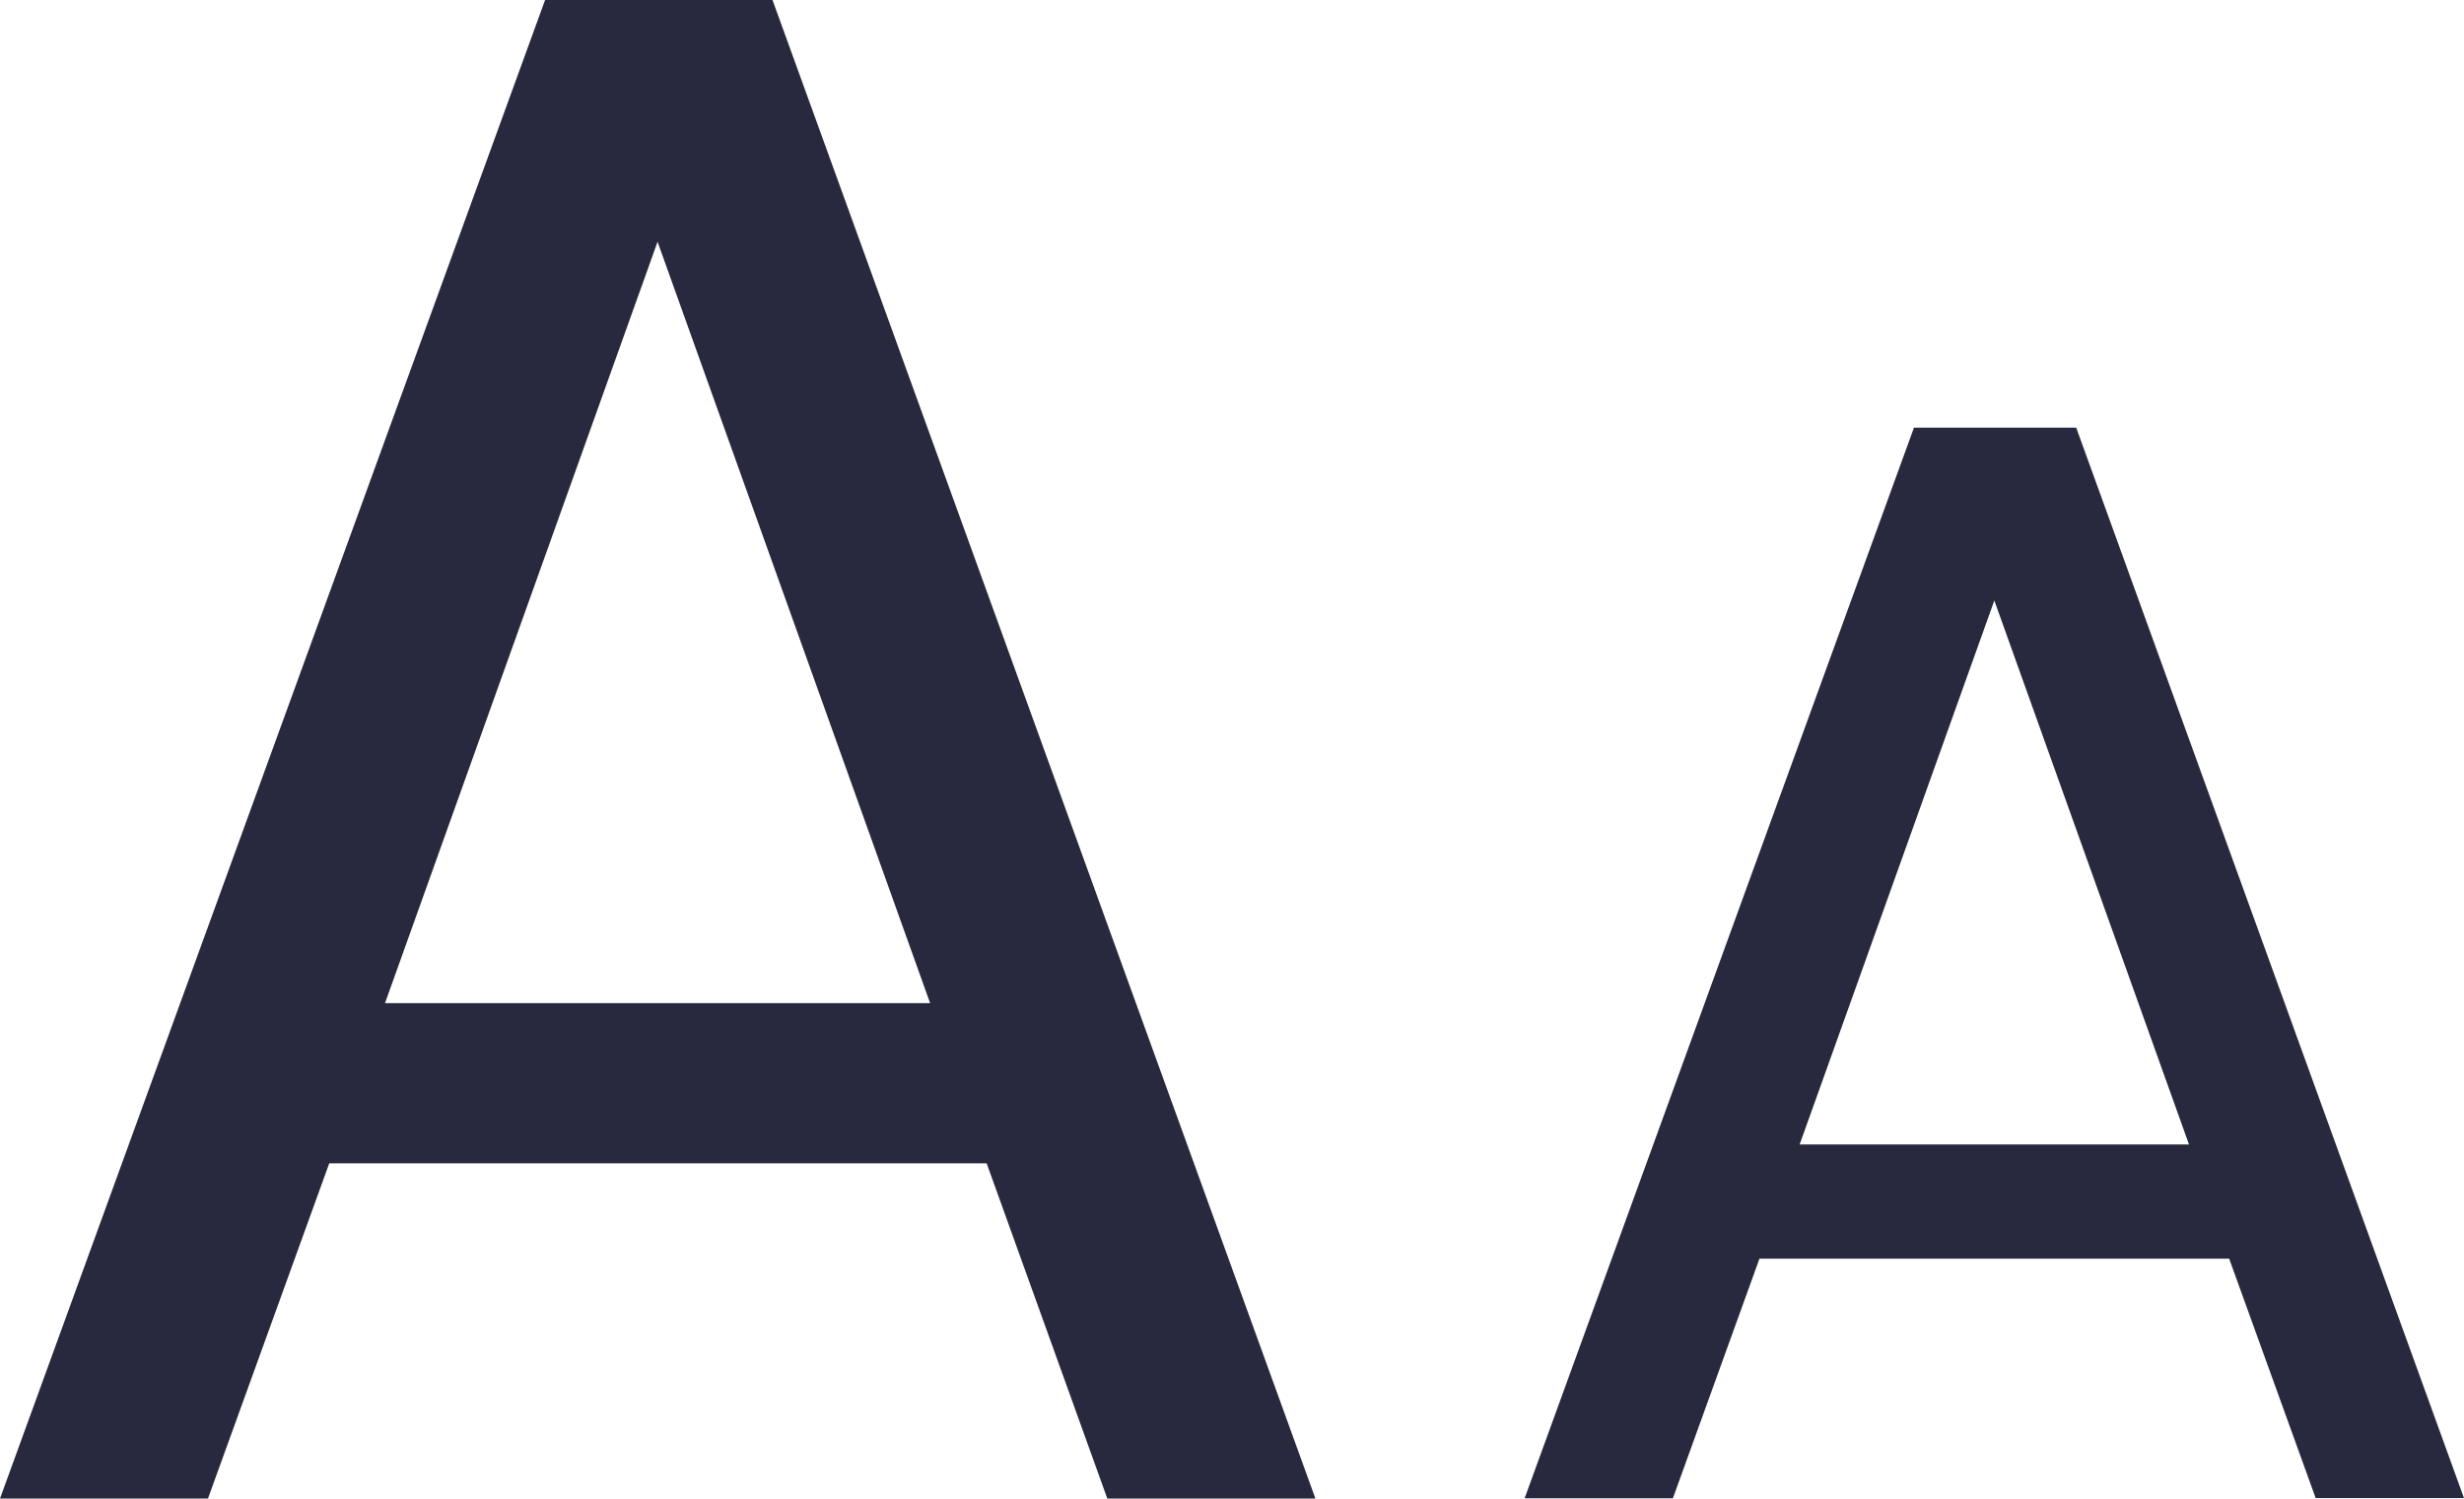
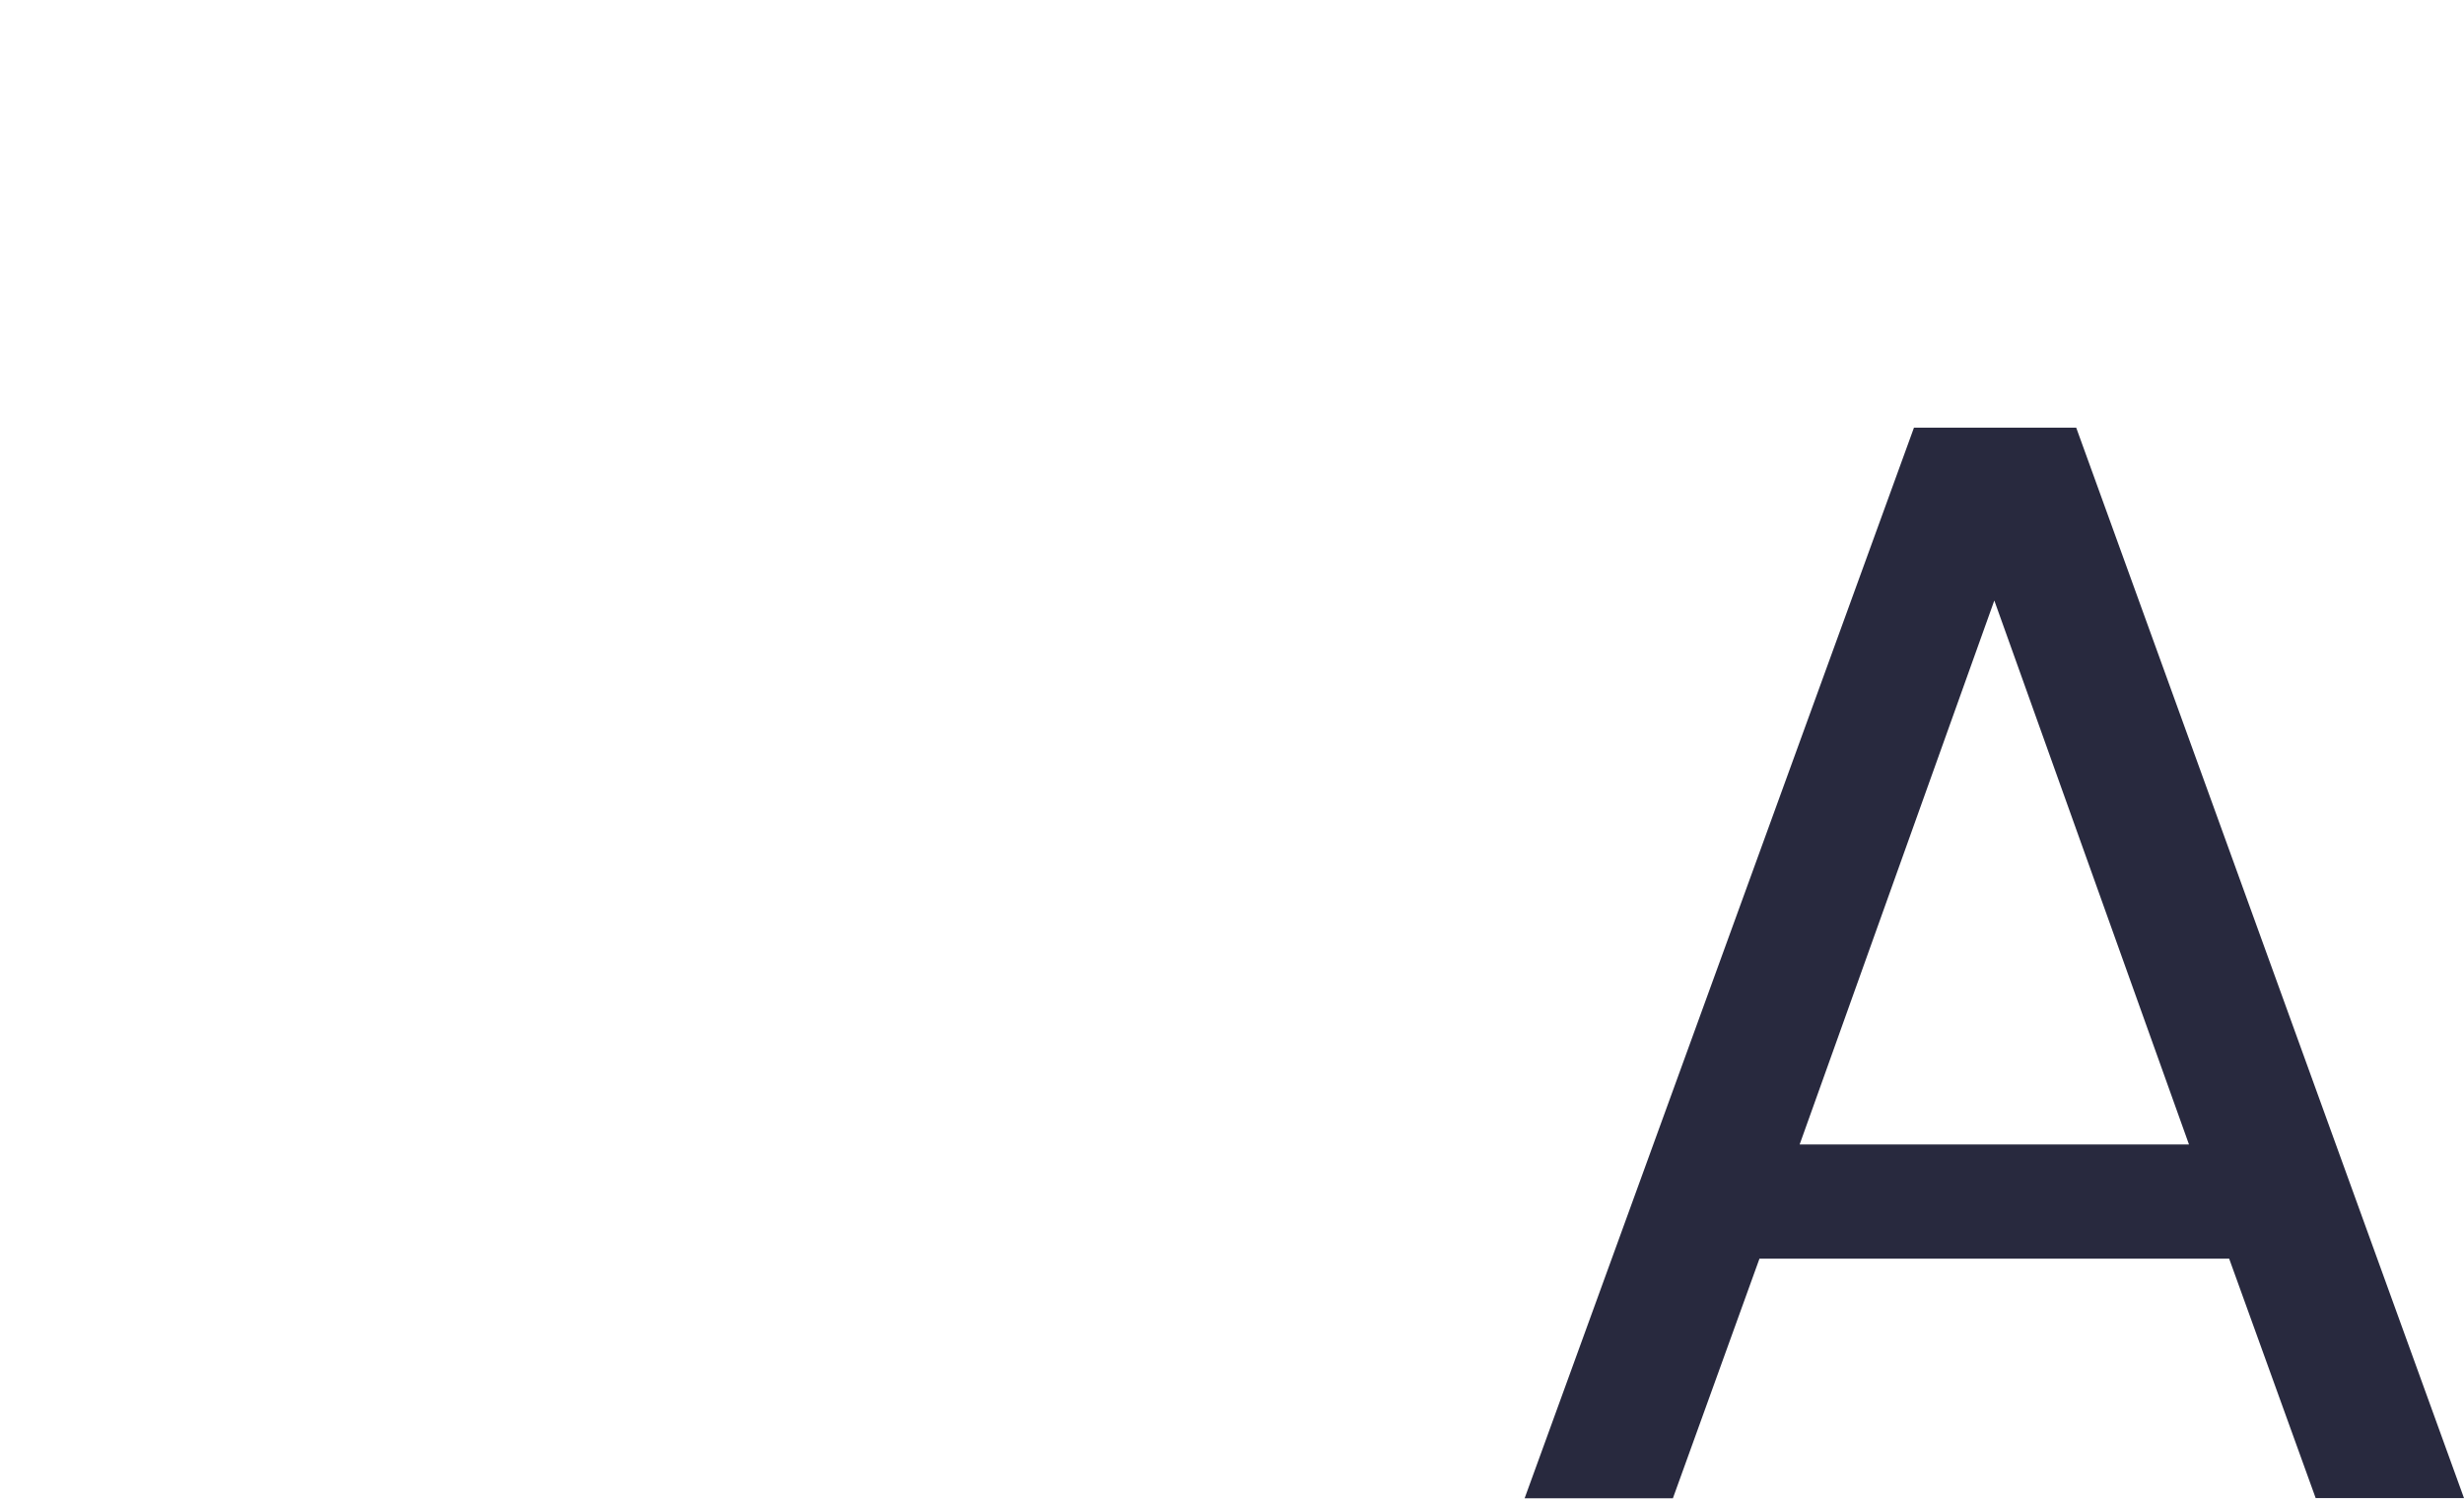
<svg xmlns="http://www.w3.org/2000/svg" width="15.948" height="9.701" viewBox="0 0 15.948 9.701">
  <g id="Group_1" data-name="Group 1" transform="translate(-351 -609)">
    <path id="Subtraction_2" data-name="Subtraction 2" d="M477.828,9.7h-.96l2.52-6.93h1.05l2.51,6.929h-.96l-.56-1.55h-3.04l-.56,1.55Zm2.08-5.811h0l-1.26,3.521h2.52l-1.26-3.521Z" transform="translate(-116 608.998)" fill="#28293e" />
-     <path id="Subtraction_1" data-name="Subtraction 1" d="M461.343,9.7H460L463.528,0H465l3.514,9.7h-1.347l-.781-2.17h-4.255l-.785,2.17Zm2.913-8.135h0l-1.764,4.928h3.528l-1.764-4.928Z" transform="translate(-109 609)" fill="#28293e" />
  </g>
</svg>